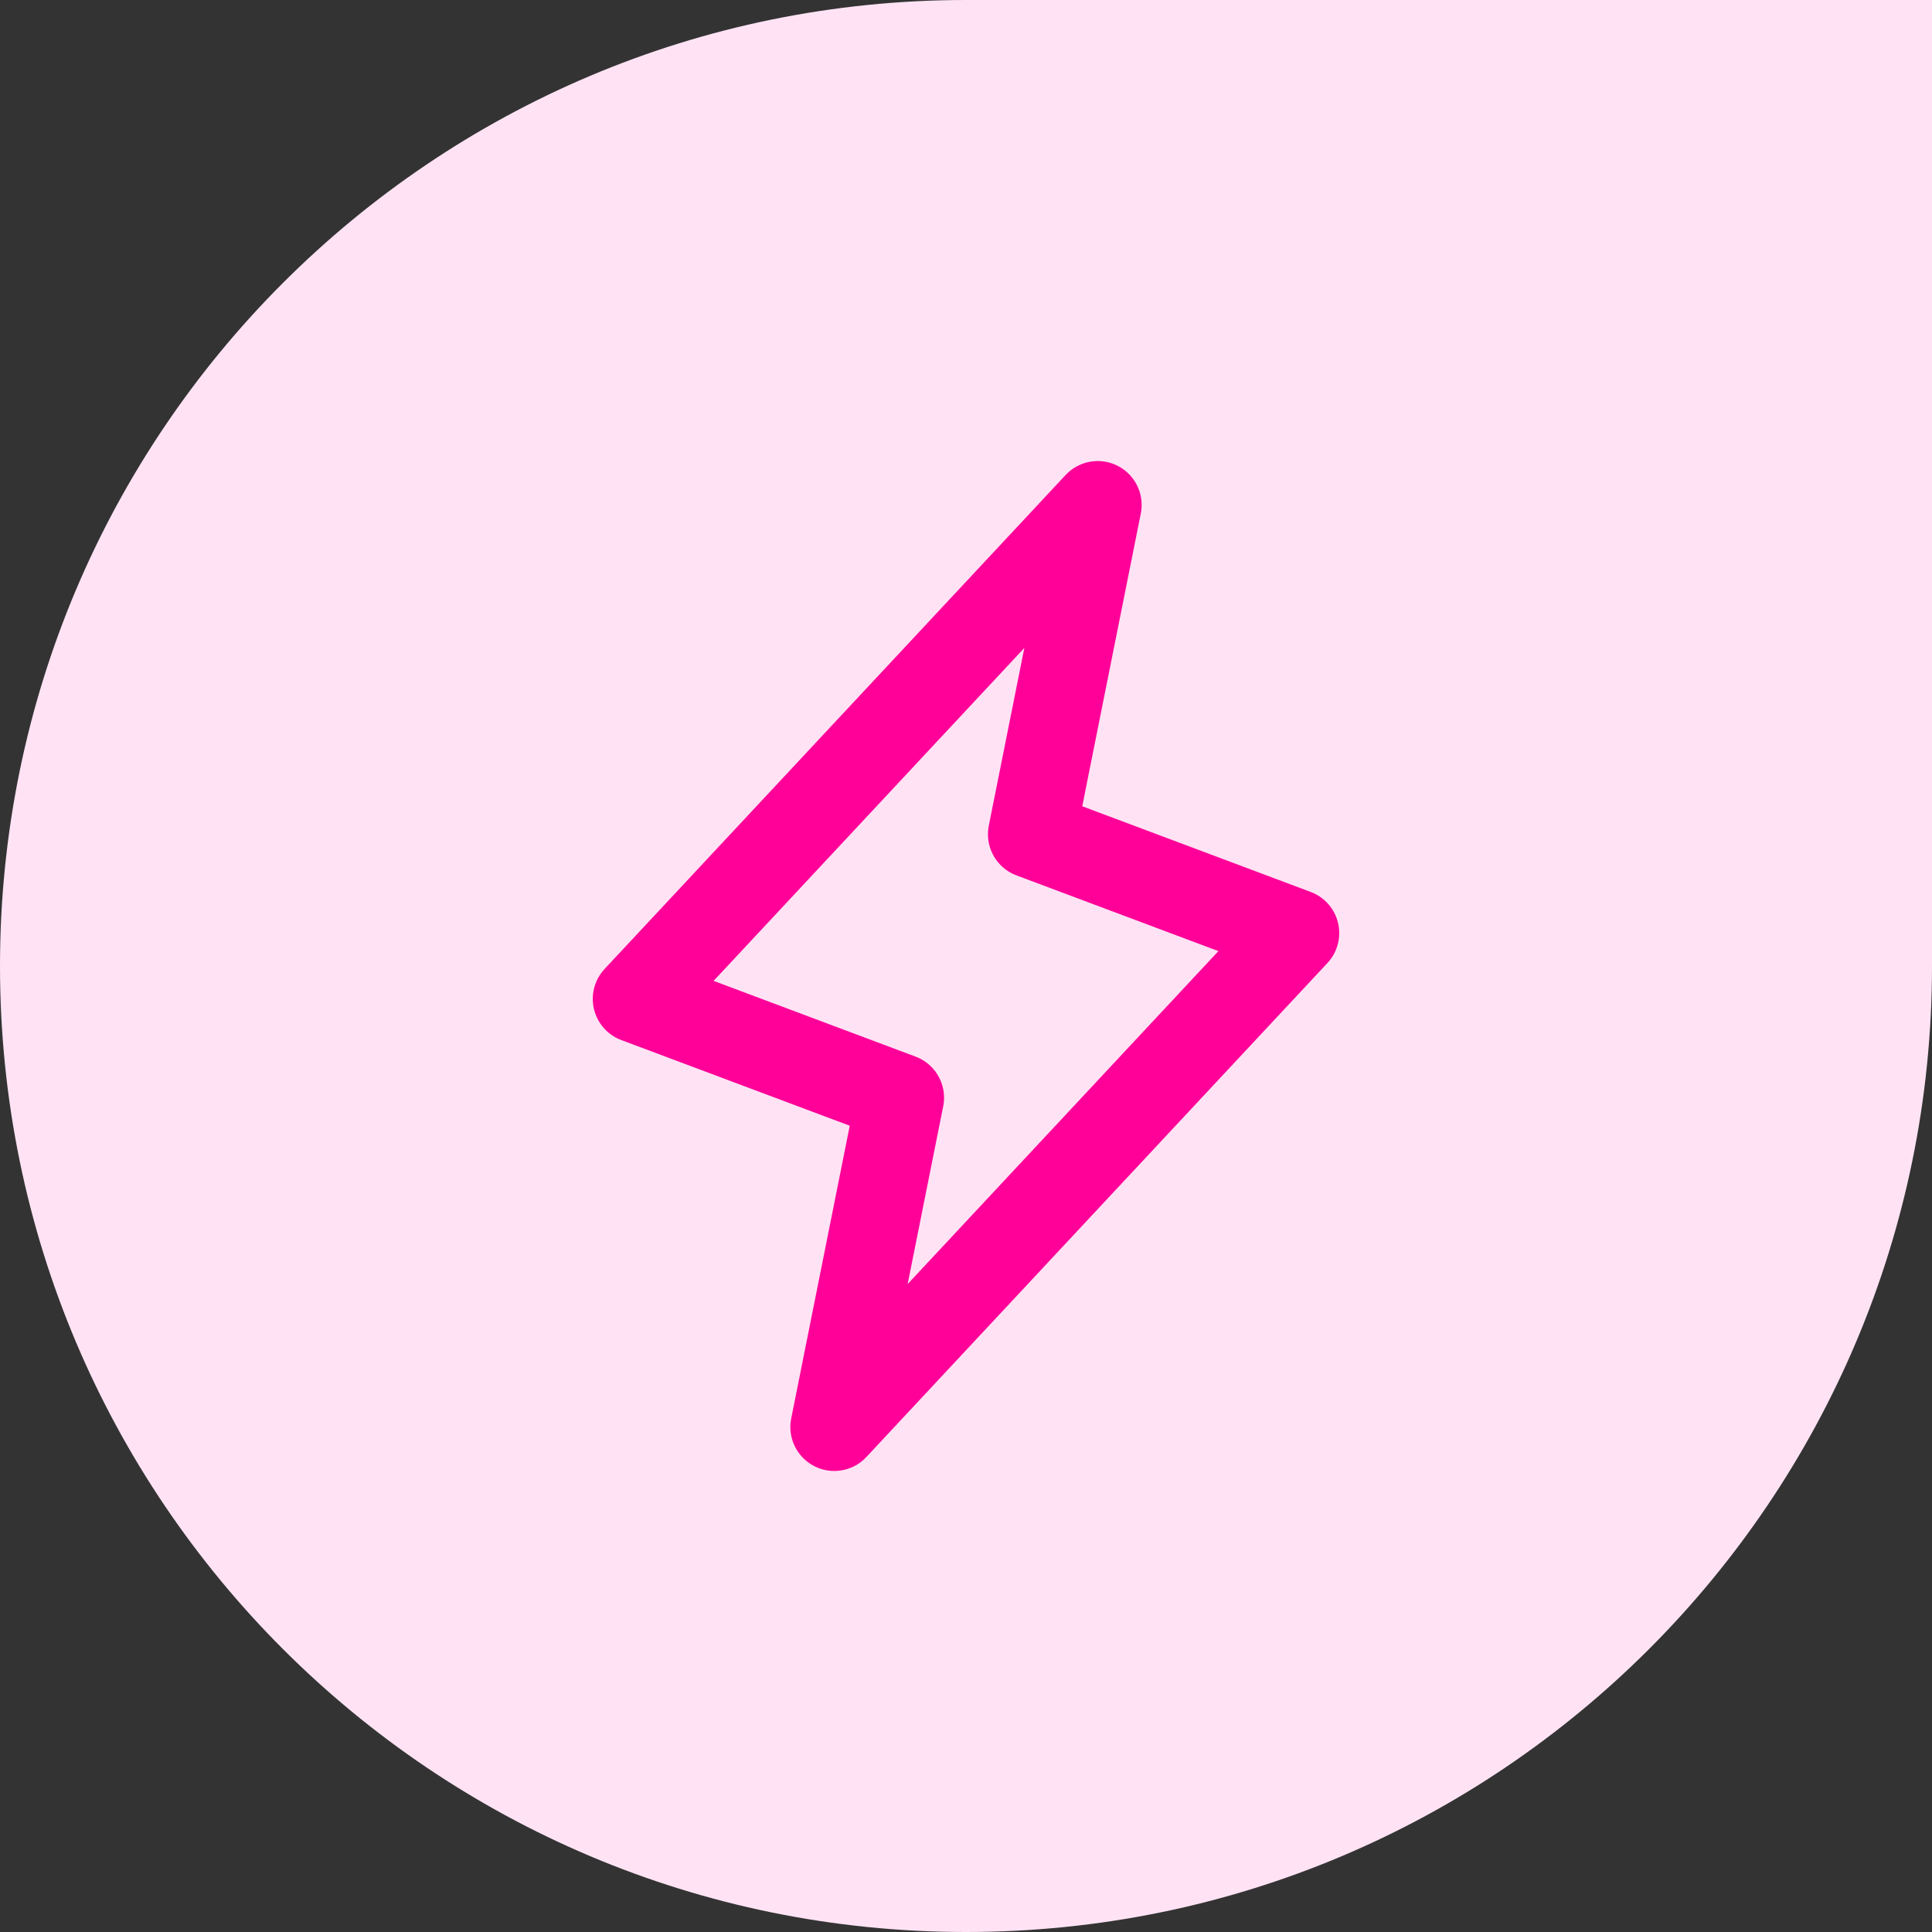
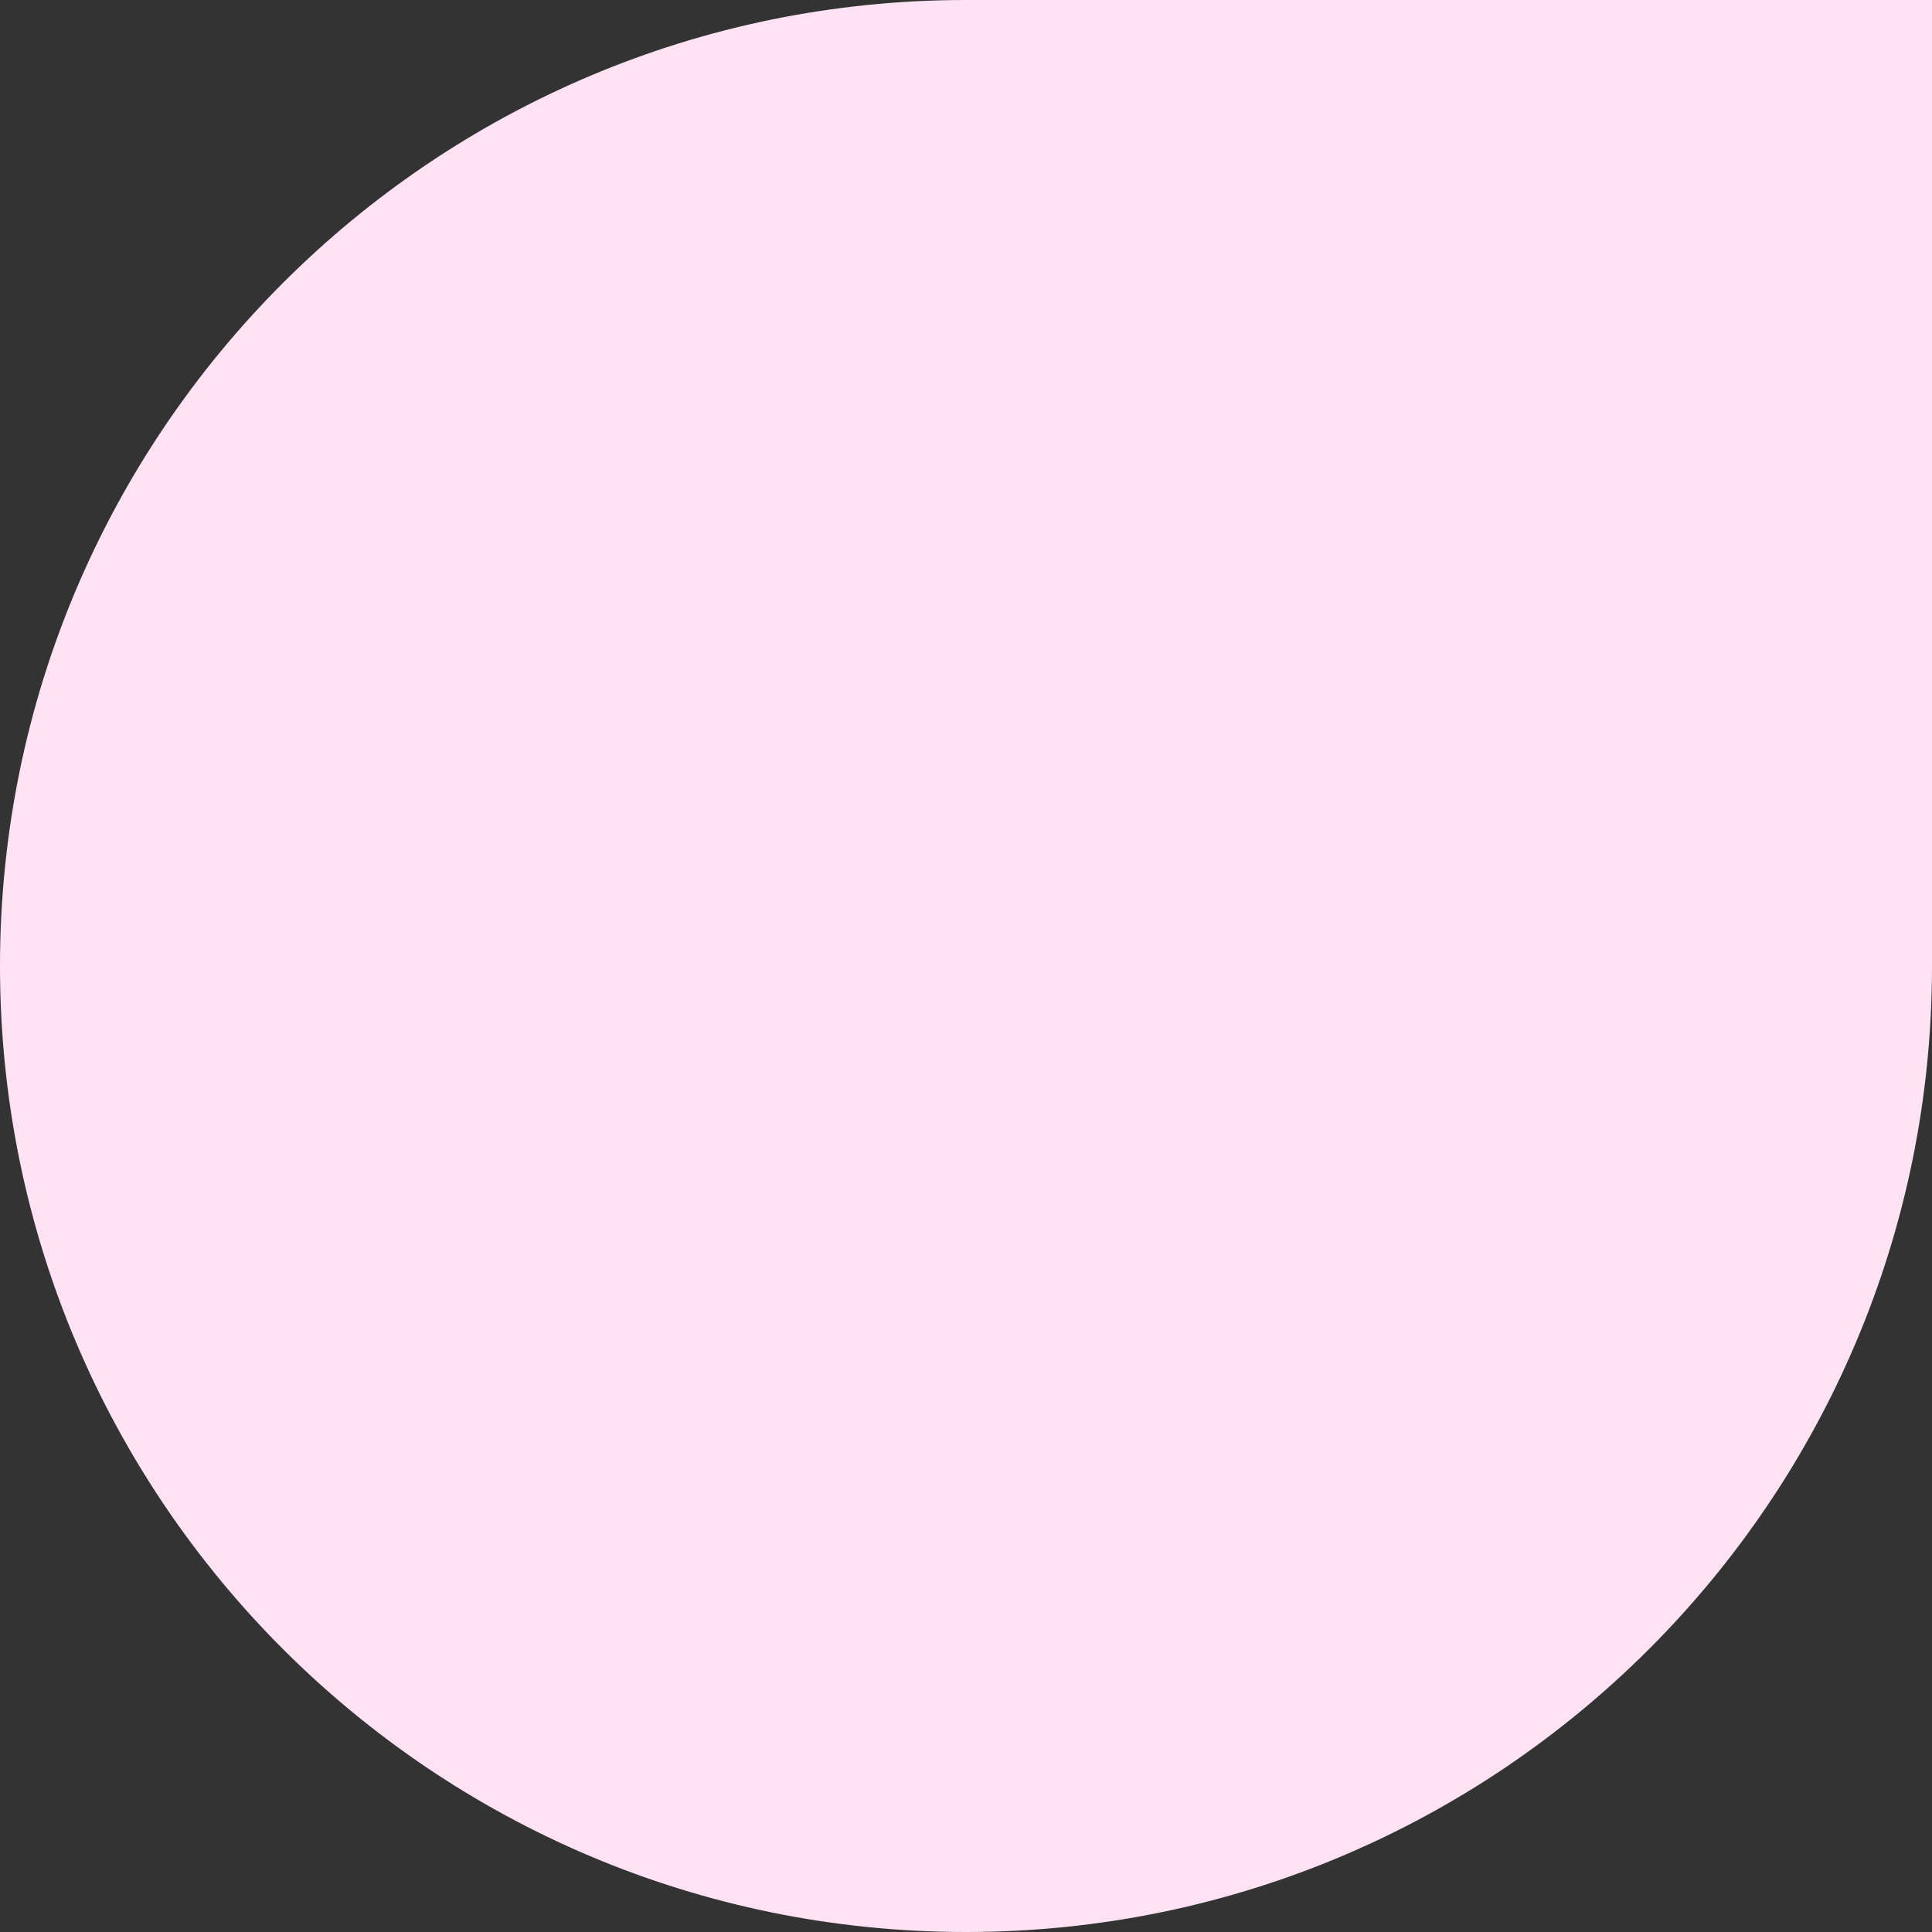
<svg xmlns="http://www.w3.org/2000/svg" width="44" height="44" viewBox="0 0 44 44" fill="none">
  <rect x="0" y="0" width="44" height="44" fill="#333333" stroke="none" />
  <path d="M0 22C0 9.85 9.85 0 22 0H44V22C44 34.15 34.15 44 22 44V44C9.85 44 0 34.15 0 22V22Z" fill="#FFE3F4" />
-   <path d="M19 32.5L20.5 25L14.5 22.75L25 11.5L23.5 19L29.5 21.25L19 32.5Z" stroke="#FF0099" stroke-width="2" stroke-linecap="round" stroke-linejoin="round" />
</svg>